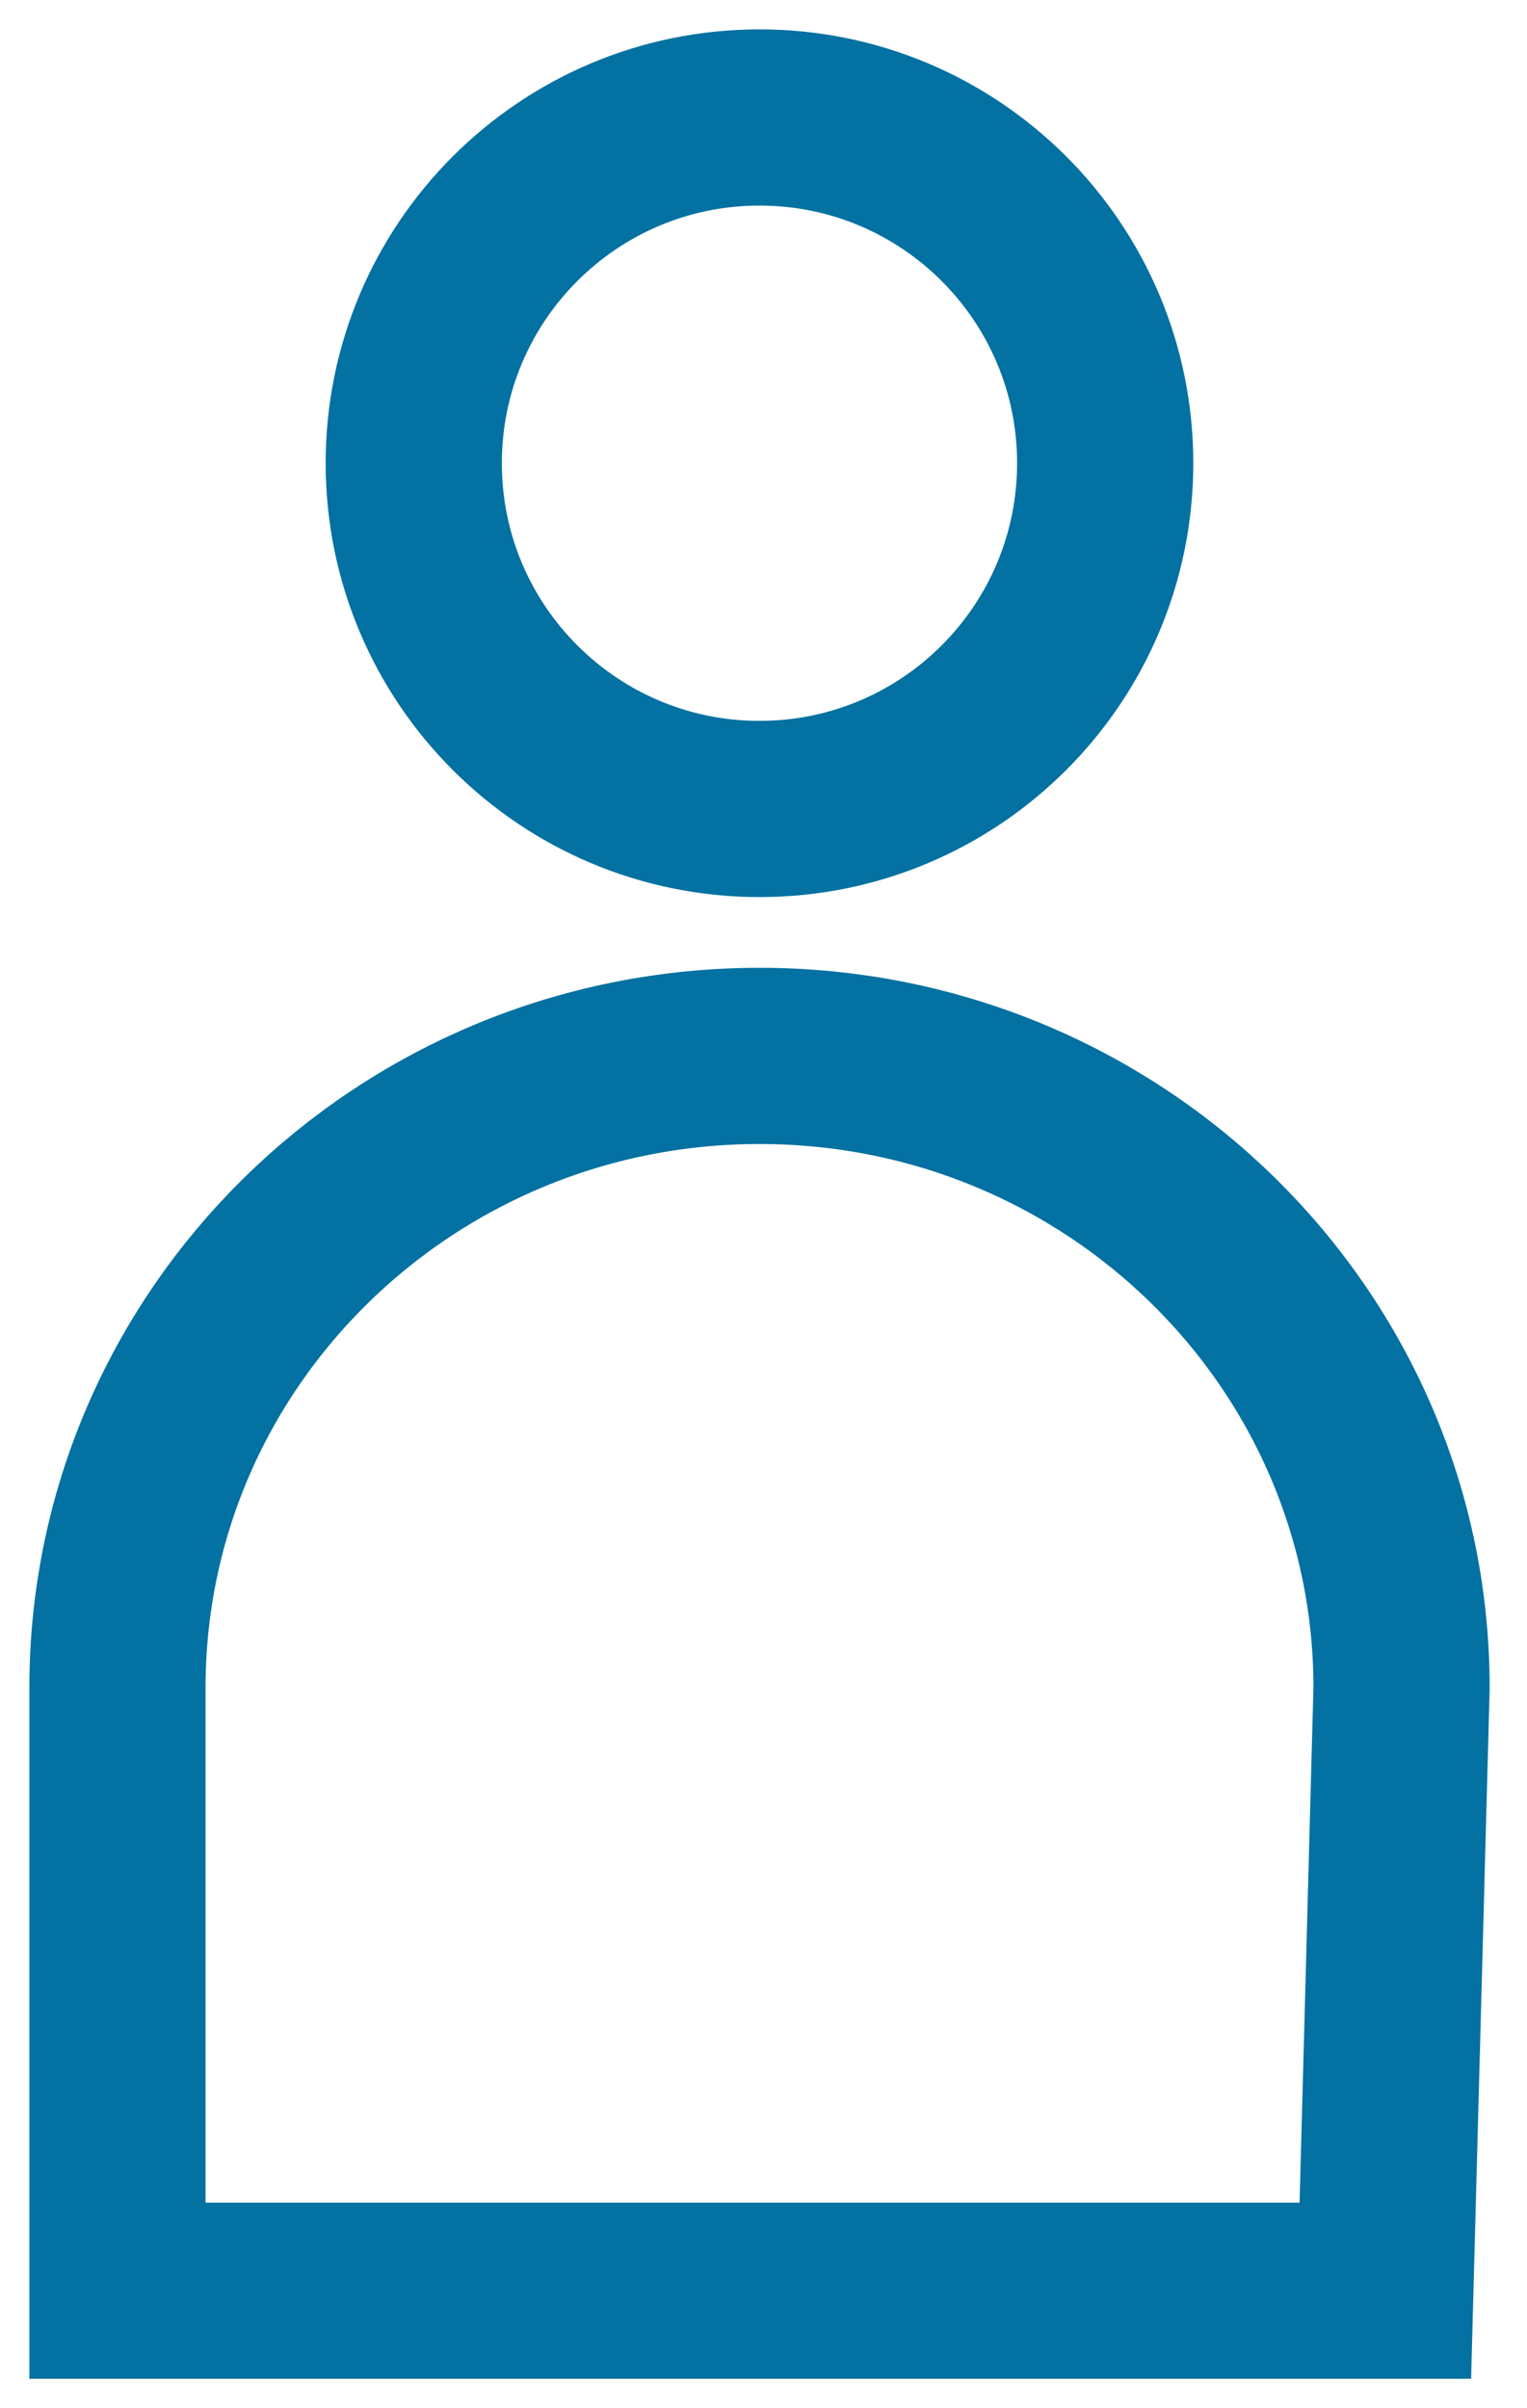
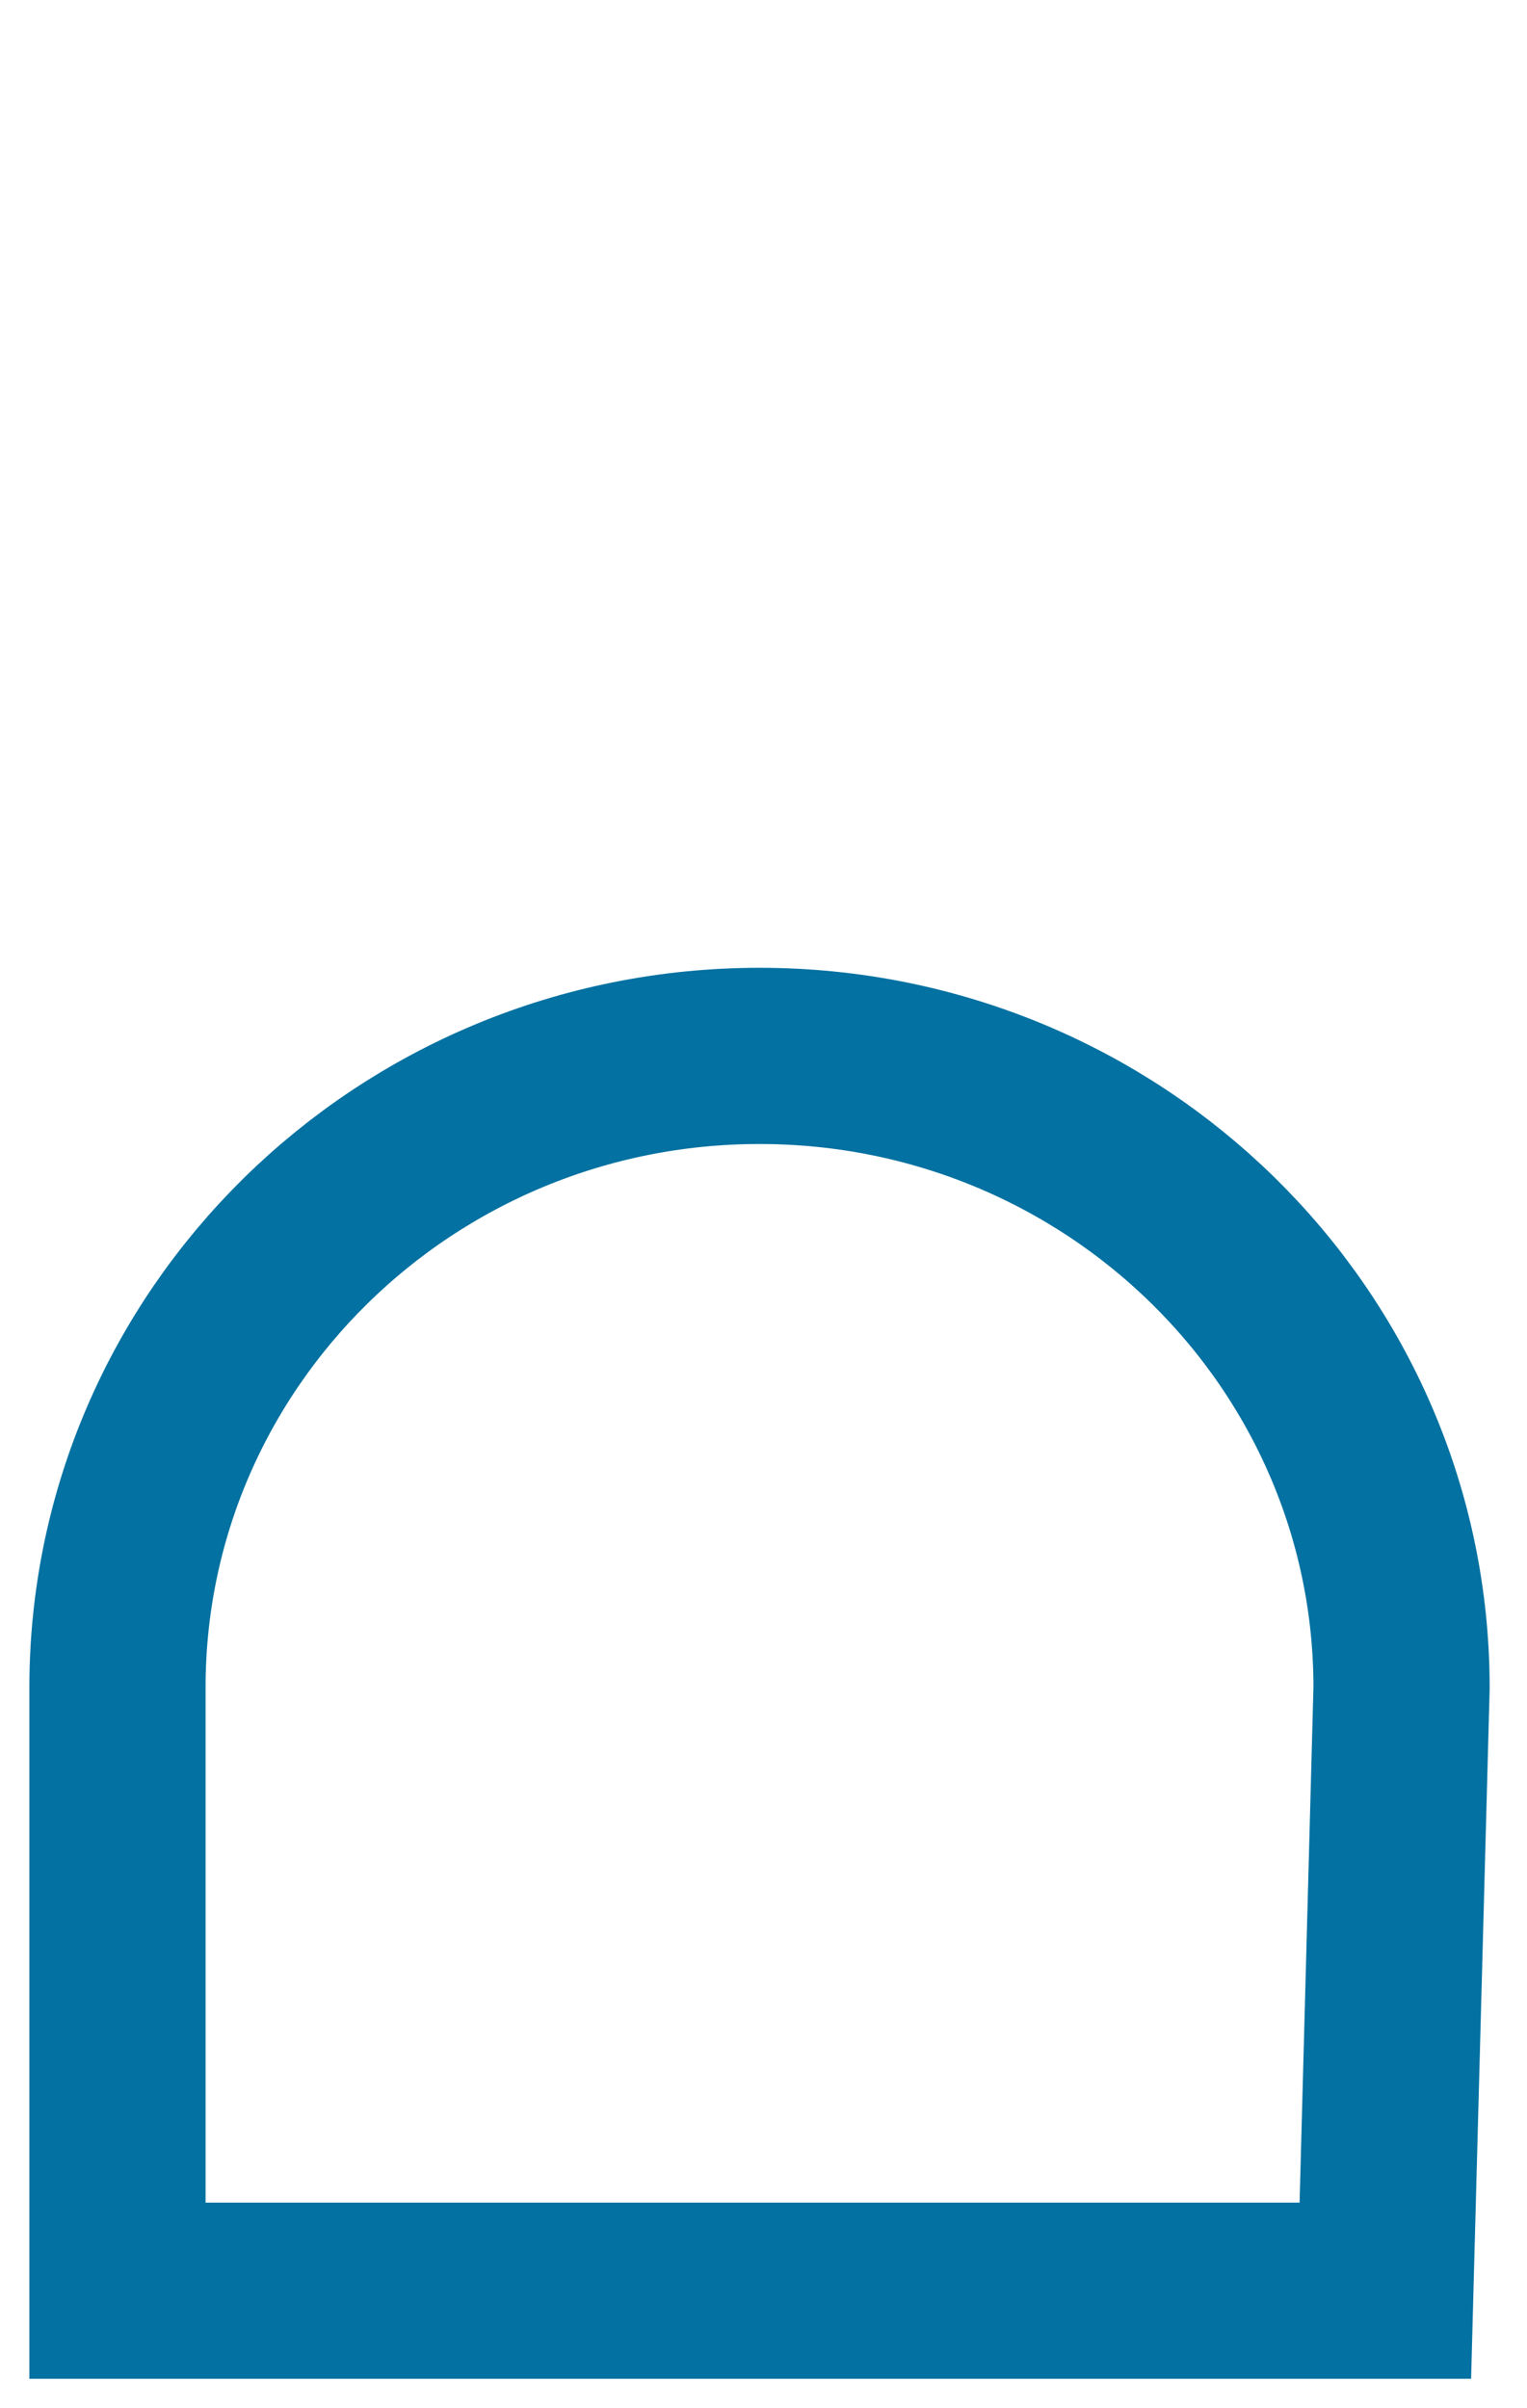
<svg xmlns="http://www.w3.org/2000/svg" width="26px" height="41px" viewBox="0 0 26 41" version="1.1">
  <title>42C6F68D-D6E6-4D74-8516-DB7D4BB3BC6E</title>
  <g id="DESKTOP" stroke="none" stroke-width="1" fill="none" fill-rule="evenodd">
    <g id="Fiche-formation" transform="translate(-976, -892)" stroke="#0371A1" stroke-width="3">
      <g id="Group-5" transform="translate(978, 894)">
        <path d="M21.864,26.734 C21.864,20.793 16.969,15.977 10.932,15.977 C4.894,15.977 0,20.793 0,26.734 L0,37 L21.588,37 L21.864,26.734 Z" id="Stroke-1" />
-         <path d="M16.818,5.886 C16.818,9.137 14.183,11.773 10.932,11.773 C7.681,11.773 5.045,9.137 5.045,5.886 C5.045,2.635 7.681,0 10.932,0 C14.183,0 16.818,2.635 16.818,5.886 Z" id="Stroke-3" />
      </g>
    </g>
  </g>
</svg>